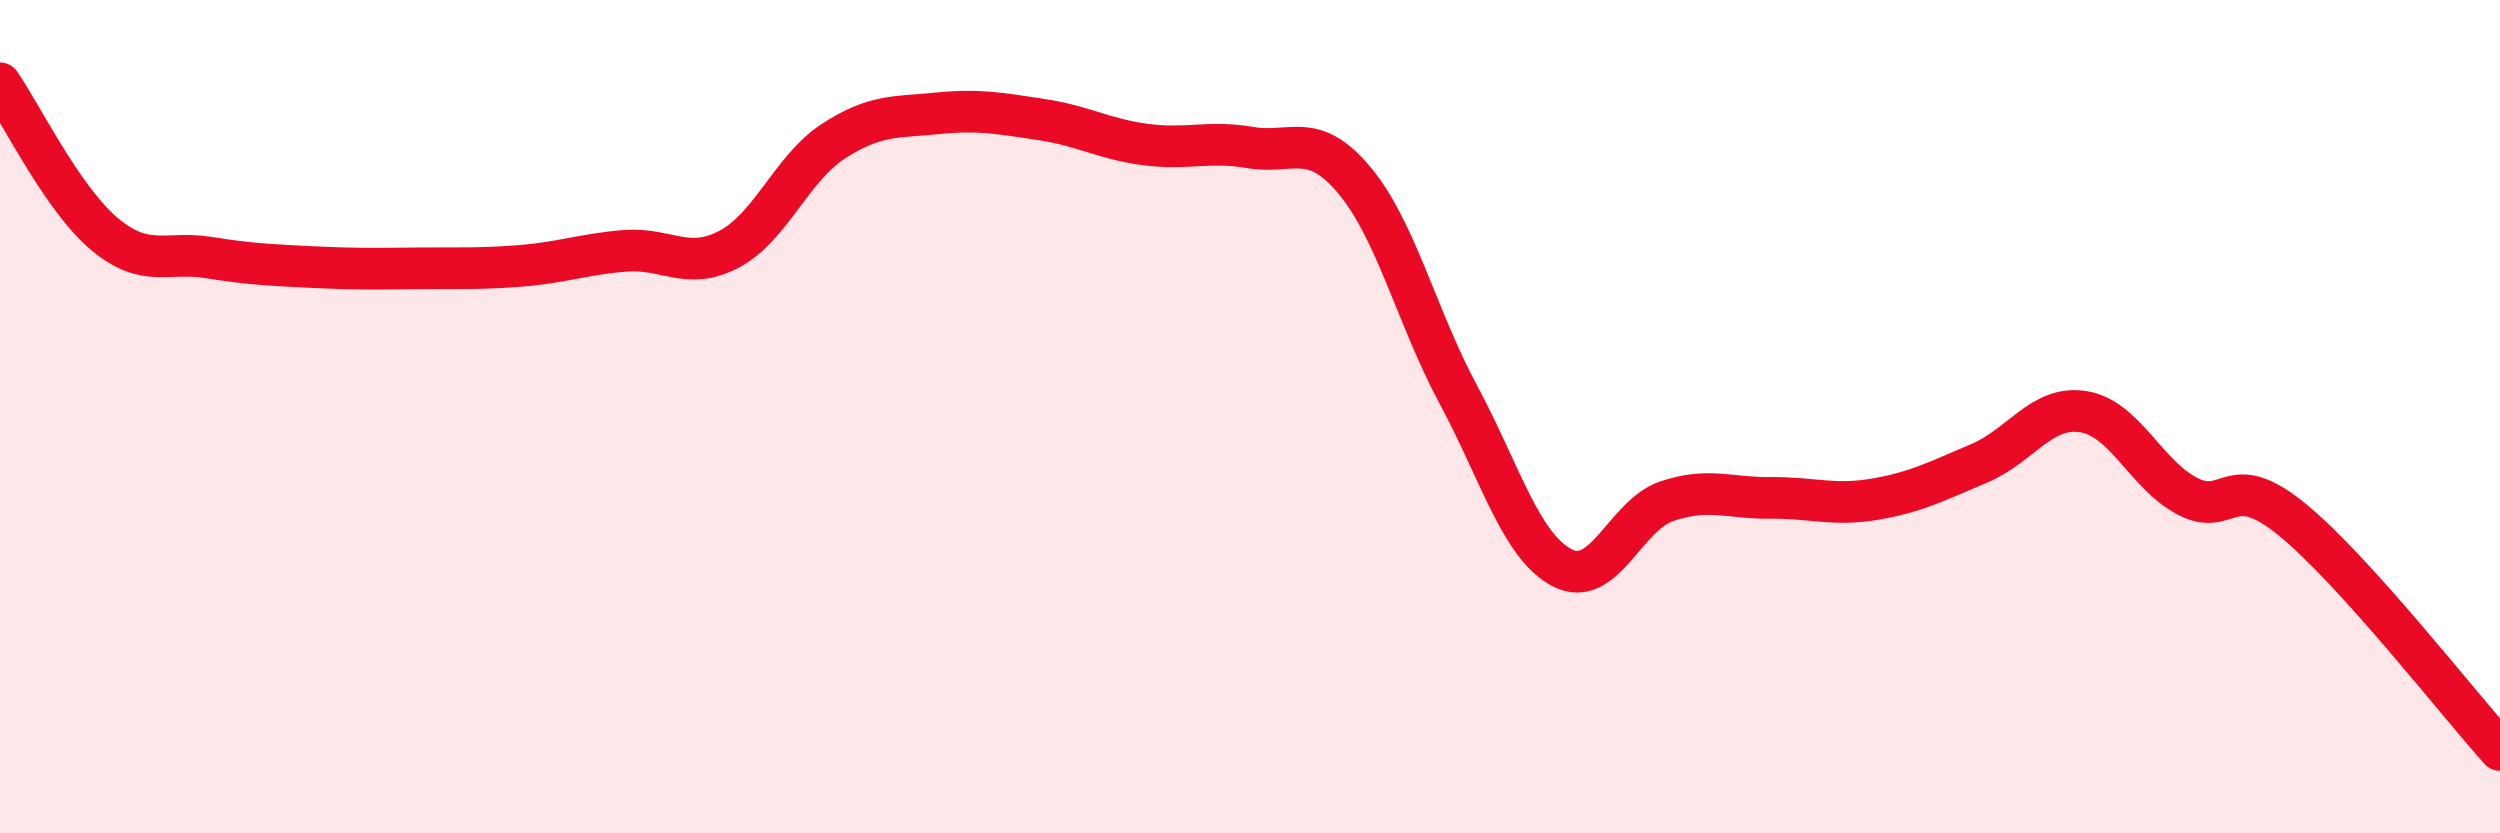
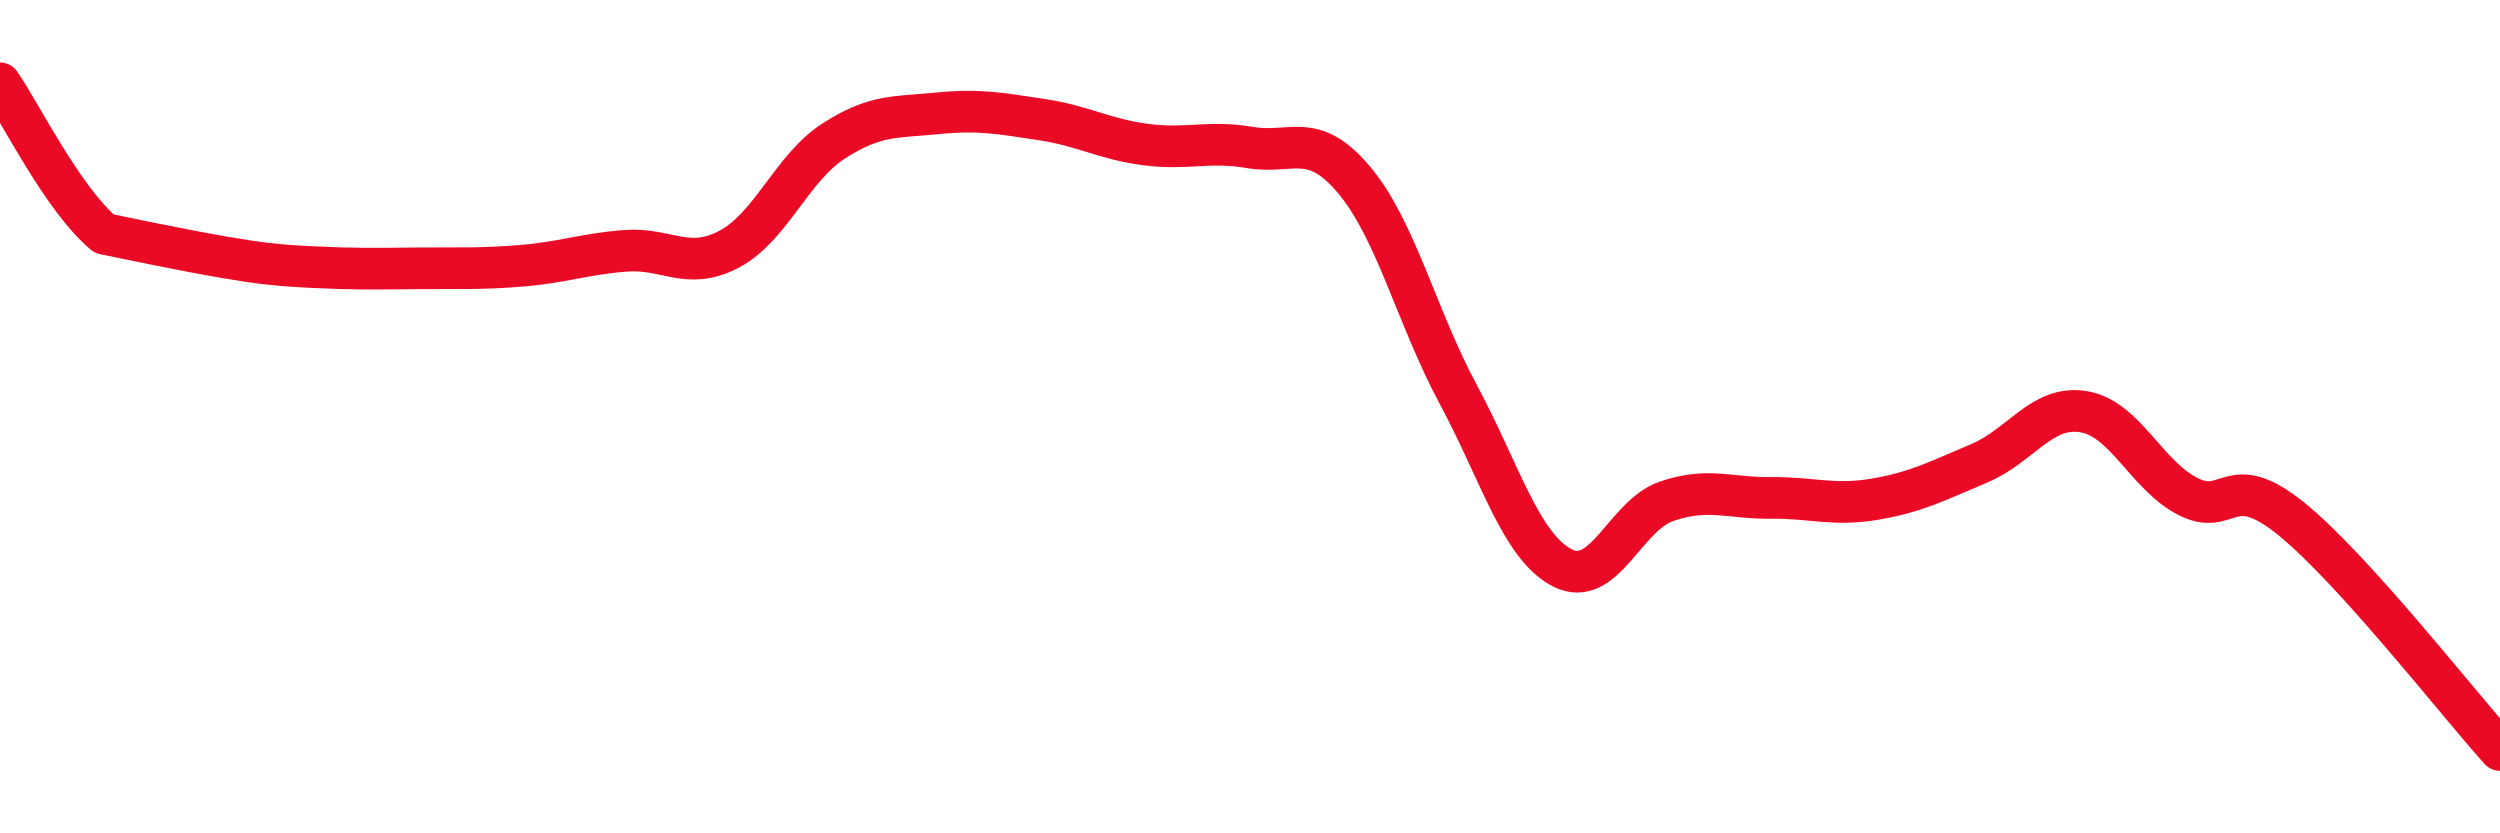
<svg xmlns="http://www.w3.org/2000/svg" width="60" height="20" viewBox="0 0 60 20">
-   <path d="M 0,2 C 0.5,2.72 1.5,4.77 2.5,5.61 C 3.5,6.45 4,6.02 5,6.18 C 6,6.34 6.5,6.36 7.5,6.41 C 8.5,6.46 9,6.45 10,6.44 C 11,6.43 11.5,6.46 12.5,6.38 C 13.5,6.3 14,6.1 15,6.02 C 16,5.94 16.5,6.51 17.5,5.98 C 18.5,5.45 19,4.04 20,3.39 C 21,2.74 21.5,2.82 22.5,2.72 C 23.5,2.62 24,2.72 25,2.87 C 26,3.02 26.5,3.34 27.5,3.47 C 28.5,3.6 29,3.37 30,3.54 C 31,3.71 31.5,3.13 32.5,4.32 C 33.5,5.51 34,7.61 35,9.47 C 36,11.33 36.5,13.12 37.5,13.63 C 38.5,14.14 39,12.37 40,12.03 C 41,11.69 41.5,11.96 42.5,11.95 C 43.5,11.94 44,12.15 45,11.98 C 46,11.81 46.5,11.54 47.5,11.12 C 48.5,10.7 49,9.72 50,9.88 C 51,10.04 51.5,11.39 52.5,11.91 C 53.5,12.43 53.5,11.24 55,12.46 C 56.5,13.68 59,16.89 60,18L60 20L0 20Z" fill="#EB0A25" opacity="0.1" stroke-linecap="round" stroke-linejoin="round" />
-   <path d="M 0,2 C 0.5,2.72 1.5,4.77 2.5,5.61 C 3.5,6.45 4,6.02 5,6.18 C 6,6.34 6.5,6.36 7.5,6.41 C 8.5,6.46 9,6.45 10,6.44 C 11,6.43 11.5,6.46 12.5,6.38 C 13.5,6.3 14,6.1 15,6.02 C 16,5.94 16.5,6.51 17.5,5.98 C 18.5,5.45 19,4.04 20,3.39 C 21,2.74 21.5,2.82 22.5,2.72 C 23.5,2.62 24,2.72 25,2.87 C 26,3.02 26.5,3.34 27.5,3.47 C 28.5,3.6 29,3.37 30,3.54 C 31,3.71 31.5,3.13 32.5,4.32 C 33.5,5.51 34,7.61 35,9.47 C 36,11.33 36.5,13.12 37.5,13.63 C 38.5,14.14 39,12.37 40,12.03 C 41,11.69 41.5,11.96 42.5,11.95 C 43.5,11.94 44,12.15 45,11.98 C 46,11.81 46.5,11.54 47.5,11.12 C 48.5,10.7 49,9.72 50,9.88 C 51,10.04 51.5,11.39 52.5,11.91 C 53.5,12.43 53.5,11.24 55,12.46 C 56.5,13.68 59,16.89 60,18" stroke="#EB0A25" stroke-width="1" fill="none" stroke-linecap="round" stroke-linejoin="round" />
+   <path d="M 0,2 C 0.5,2.72 1.5,4.77 2.5,5.61 C 6,6.34 6.5,6.36 7.5,6.41 C 8.5,6.46 9,6.45 10,6.44 C 11,6.43 11.5,6.46 12.5,6.38 C 13.5,6.3 14,6.1 15,6.02 C 16,5.94 16.5,6.51 17.5,5.98 C 18.5,5.45 19,4.04 20,3.39 C 21,2.74 21.5,2.82 22.5,2.72 C 23.5,2.62 24,2.72 25,2.87 C 26,3.02 26.5,3.34 27.5,3.47 C 28.5,3.6 29,3.37 30,3.54 C 31,3.71 31.5,3.13 32.5,4.32 C 33.5,5.51 34,7.61 35,9.47 C 36,11.33 36.5,13.12 37.5,13.63 C 38.5,14.14 39,12.37 40,12.03 C 41,11.69 41.5,11.96 42.5,11.95 C 43.5,11.94 44,12.15 45,11.98 C 46,11.81 46.5,11.54 47.5,11.12 C 48.5,10.7 49,9.72 50,9.88 C 51,10.04 51.5,11.39 52.5,11.91 C 53.5,12.43 53.5,11.24 55,12.46 C 56.5,13.68 59,16.89 60,18" stroke="#EB0A25" stroke-width="1" fill="none" stroke-linecap="round" stroke-linejoin="round" />
</svg>